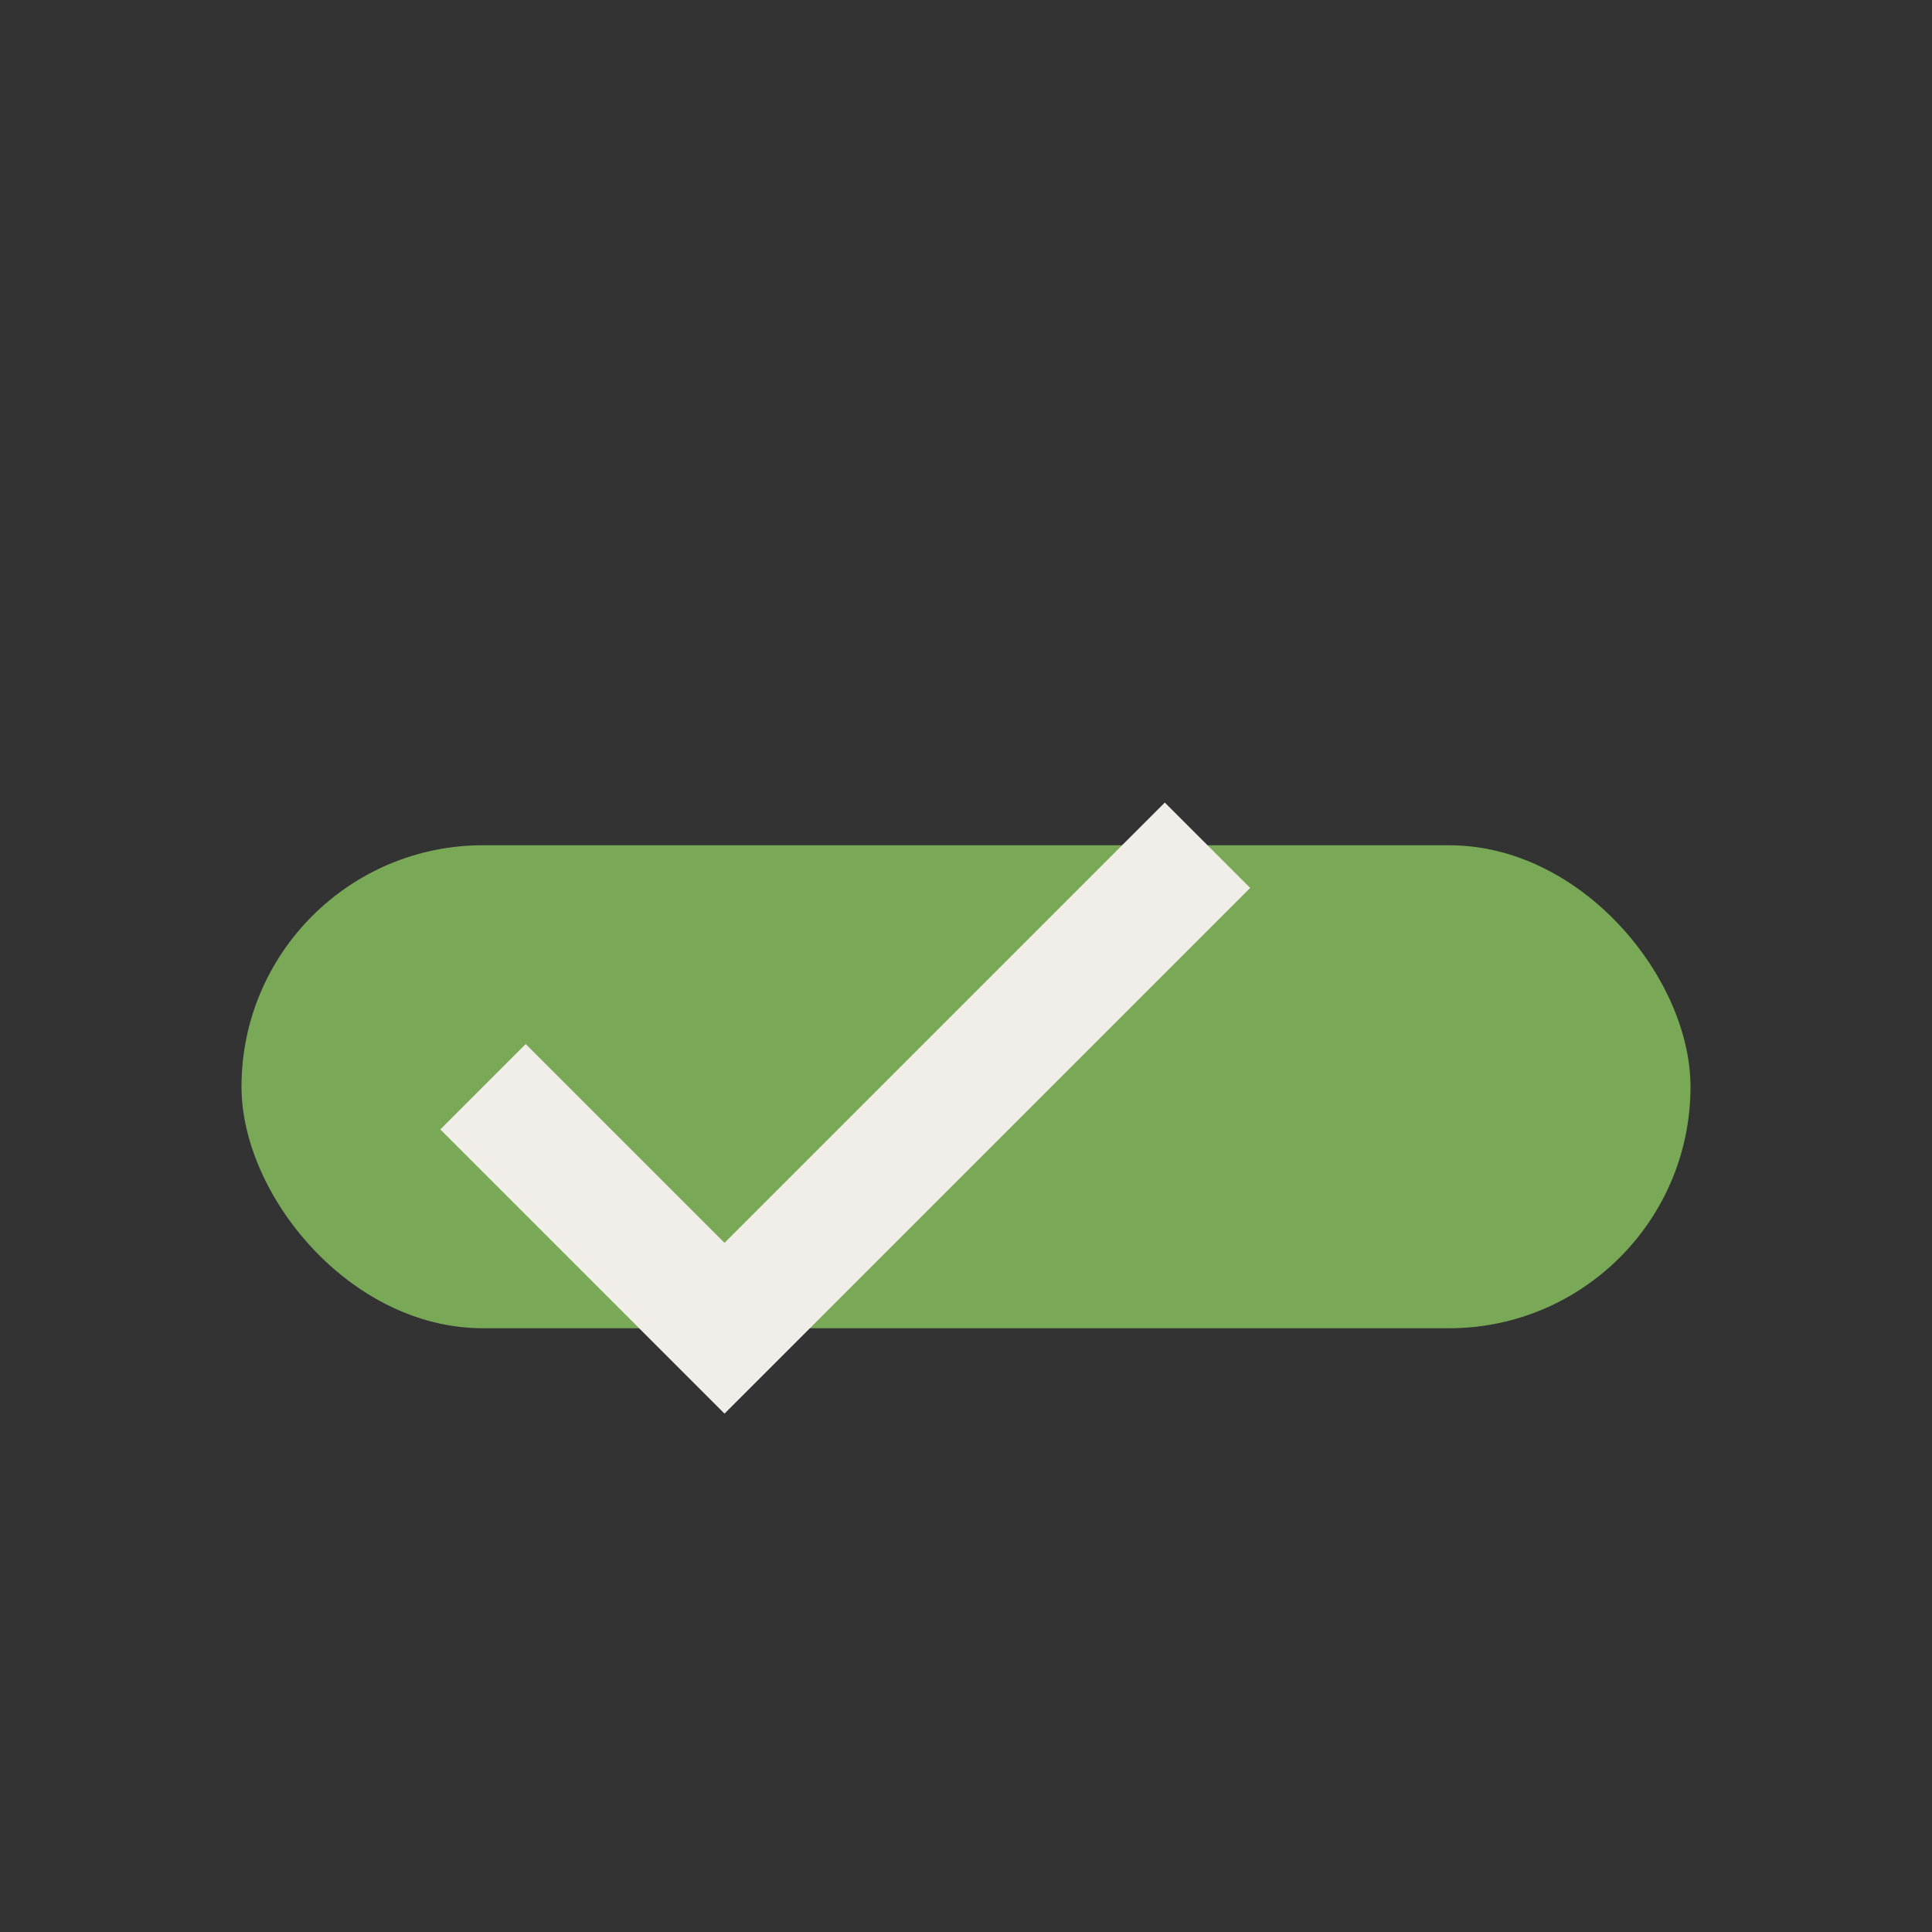
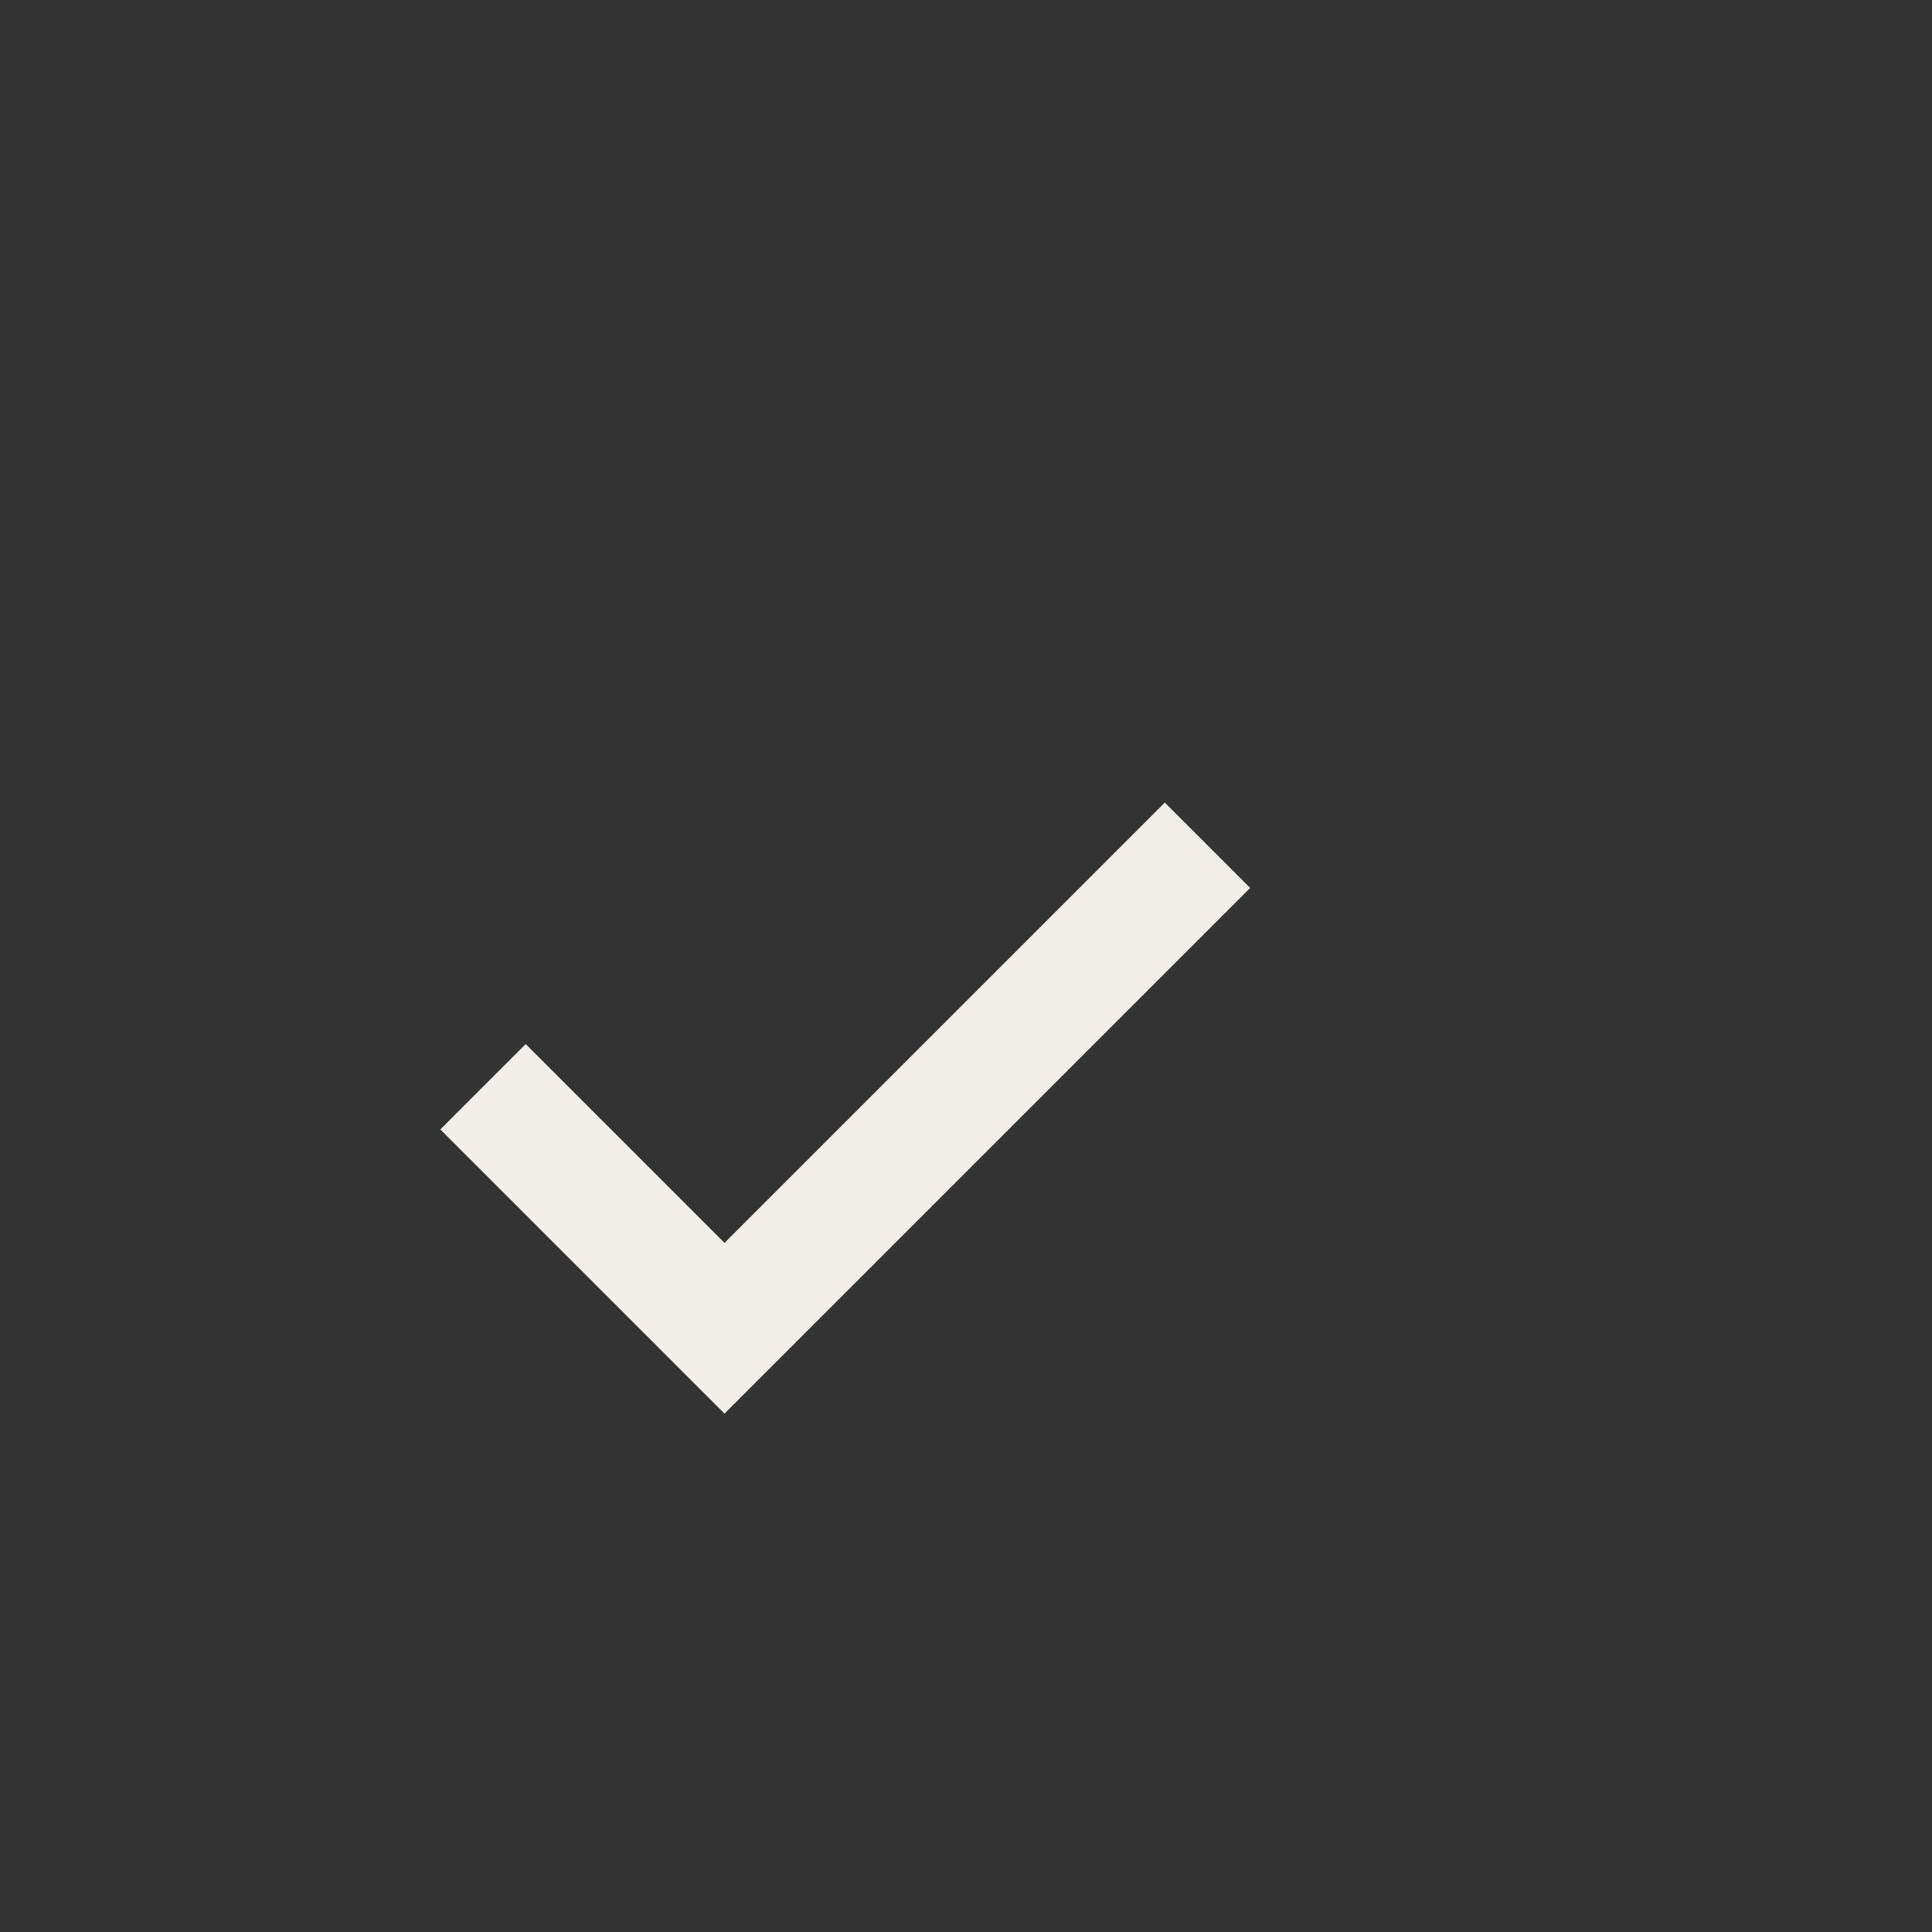
<svg xmlns="http://www.w3.org/2000/svg" width="32" height="32" viewBox="0 0 32 32">
  <rect x="0" y="0" width="32" height="32" fill="#333333" stroke="none" />
-   <rect x="4" y="14" width="24" height="8" rx="4" fill="#79A857" />
  <path d="M8 18l4 4 8-8" stroke="#F1EEE9" stroke-width="2" fill="none" />
</svg>